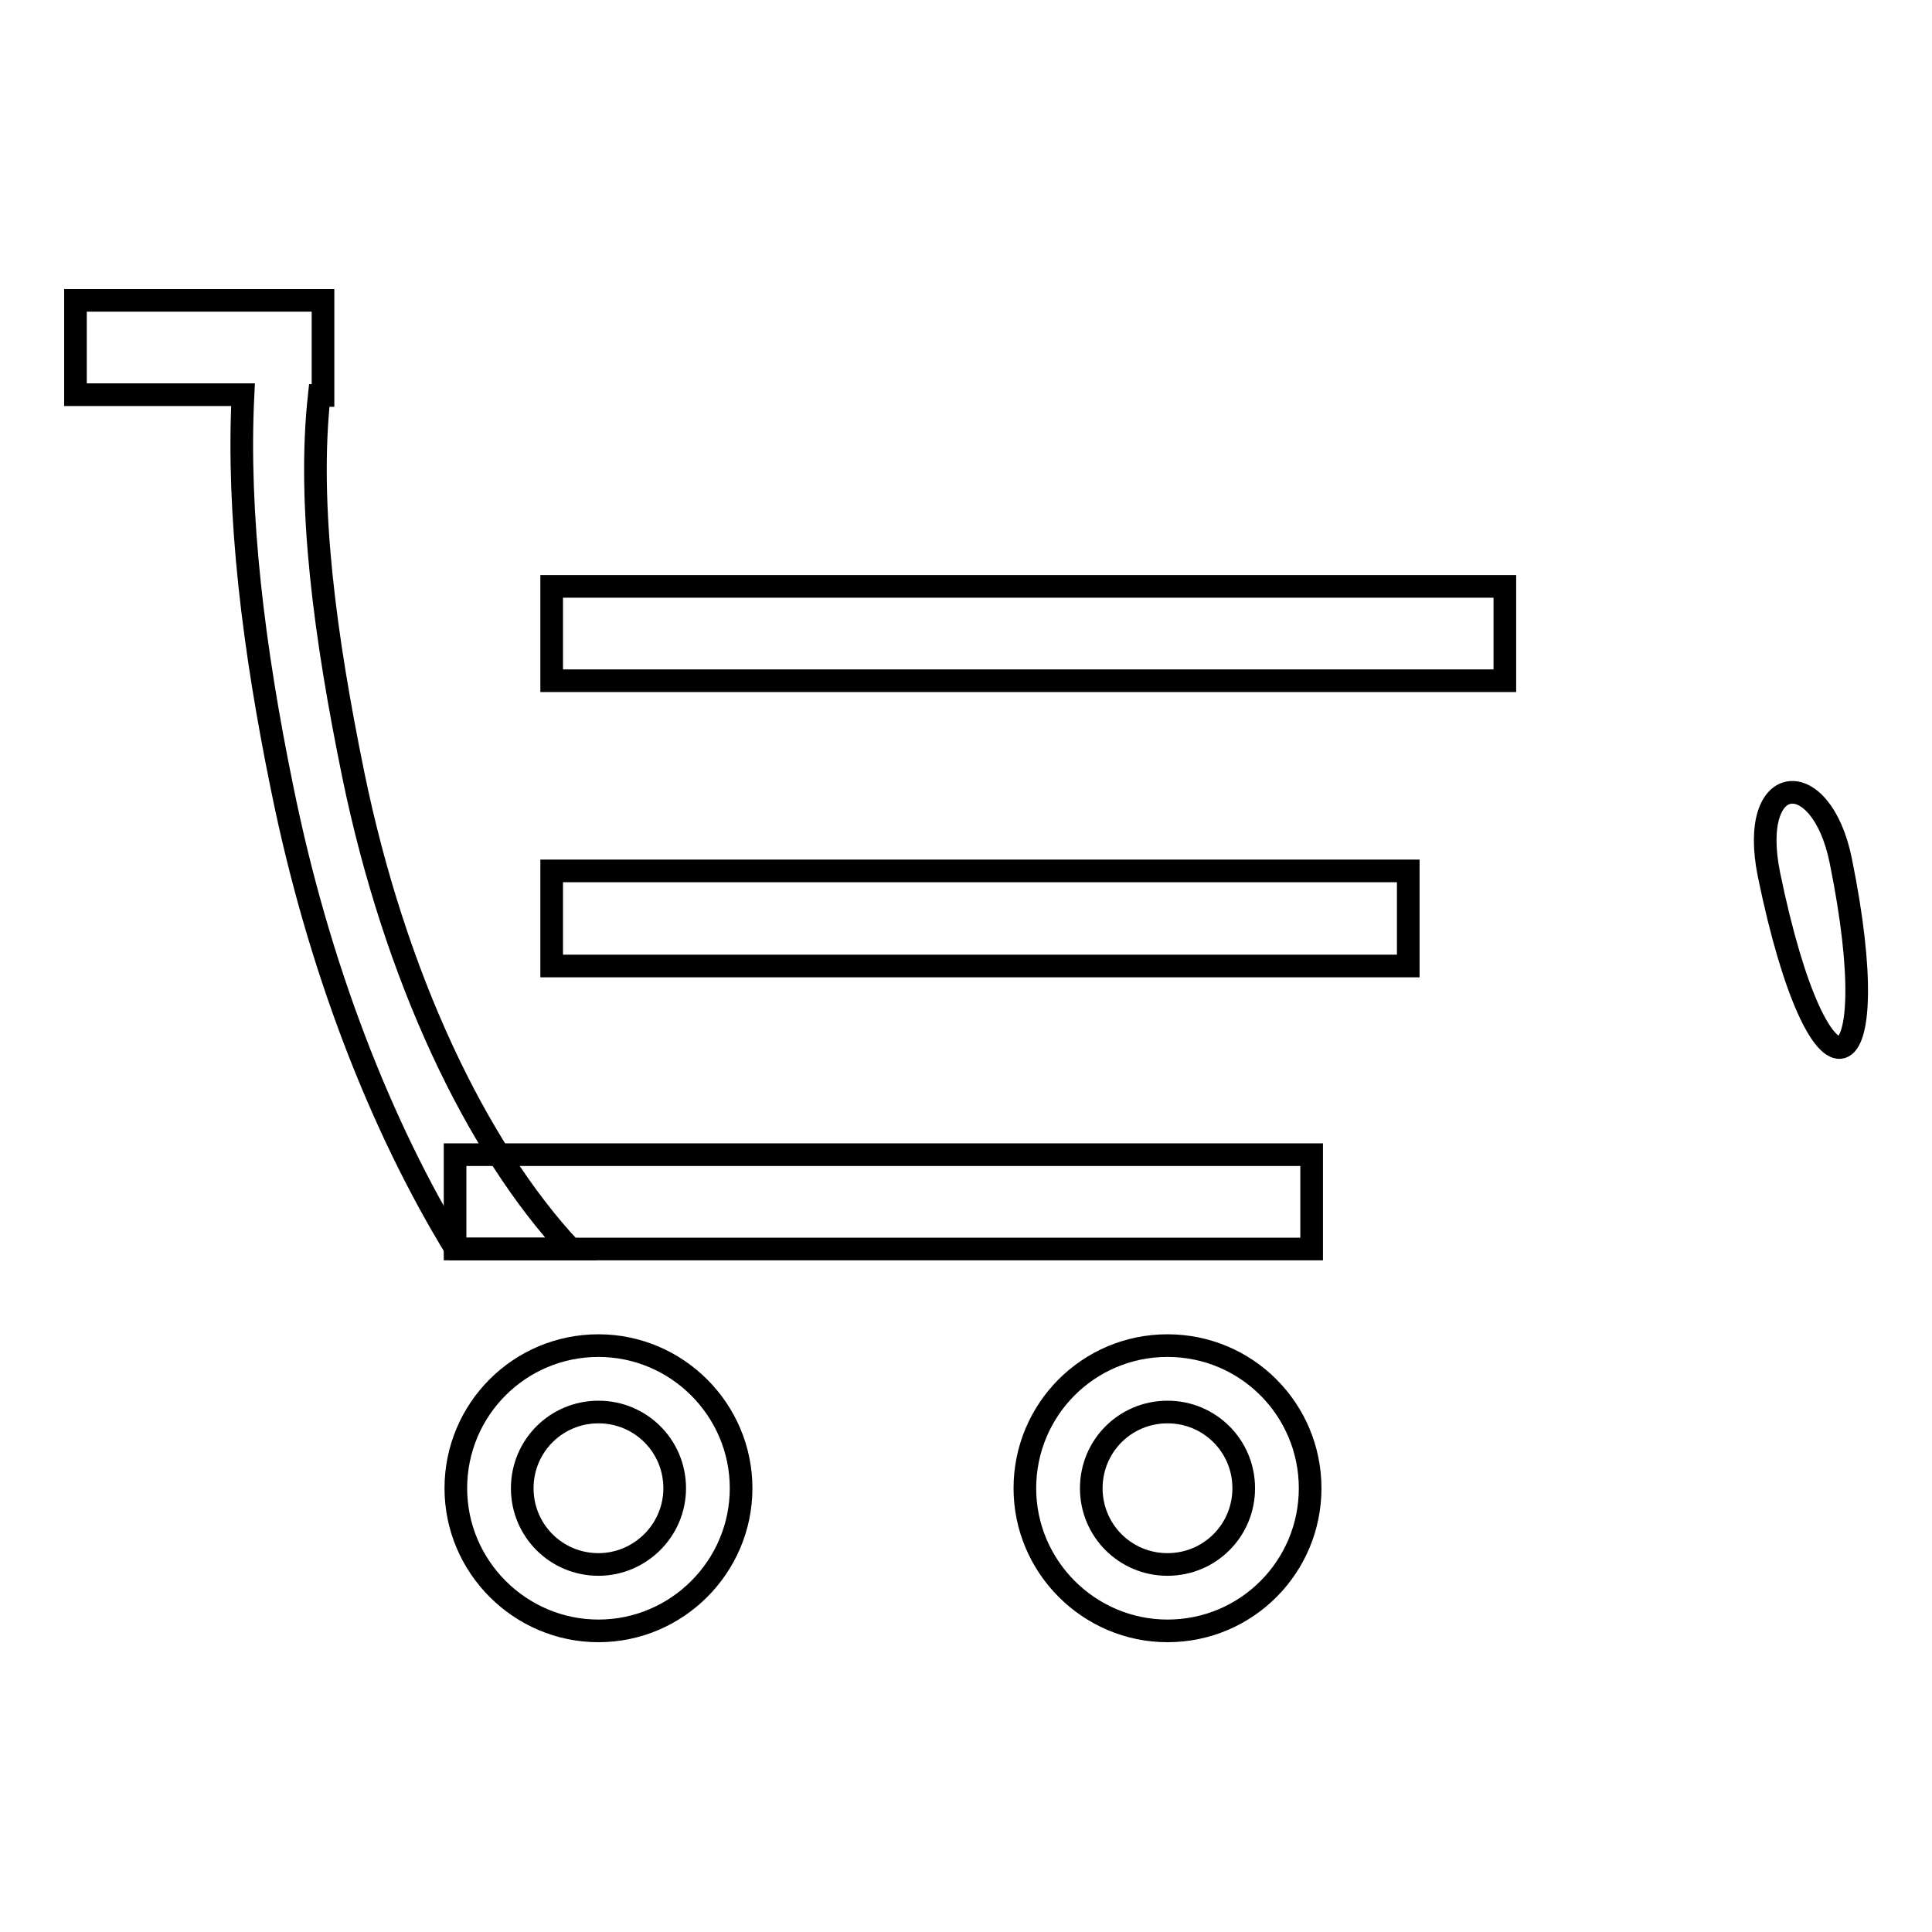
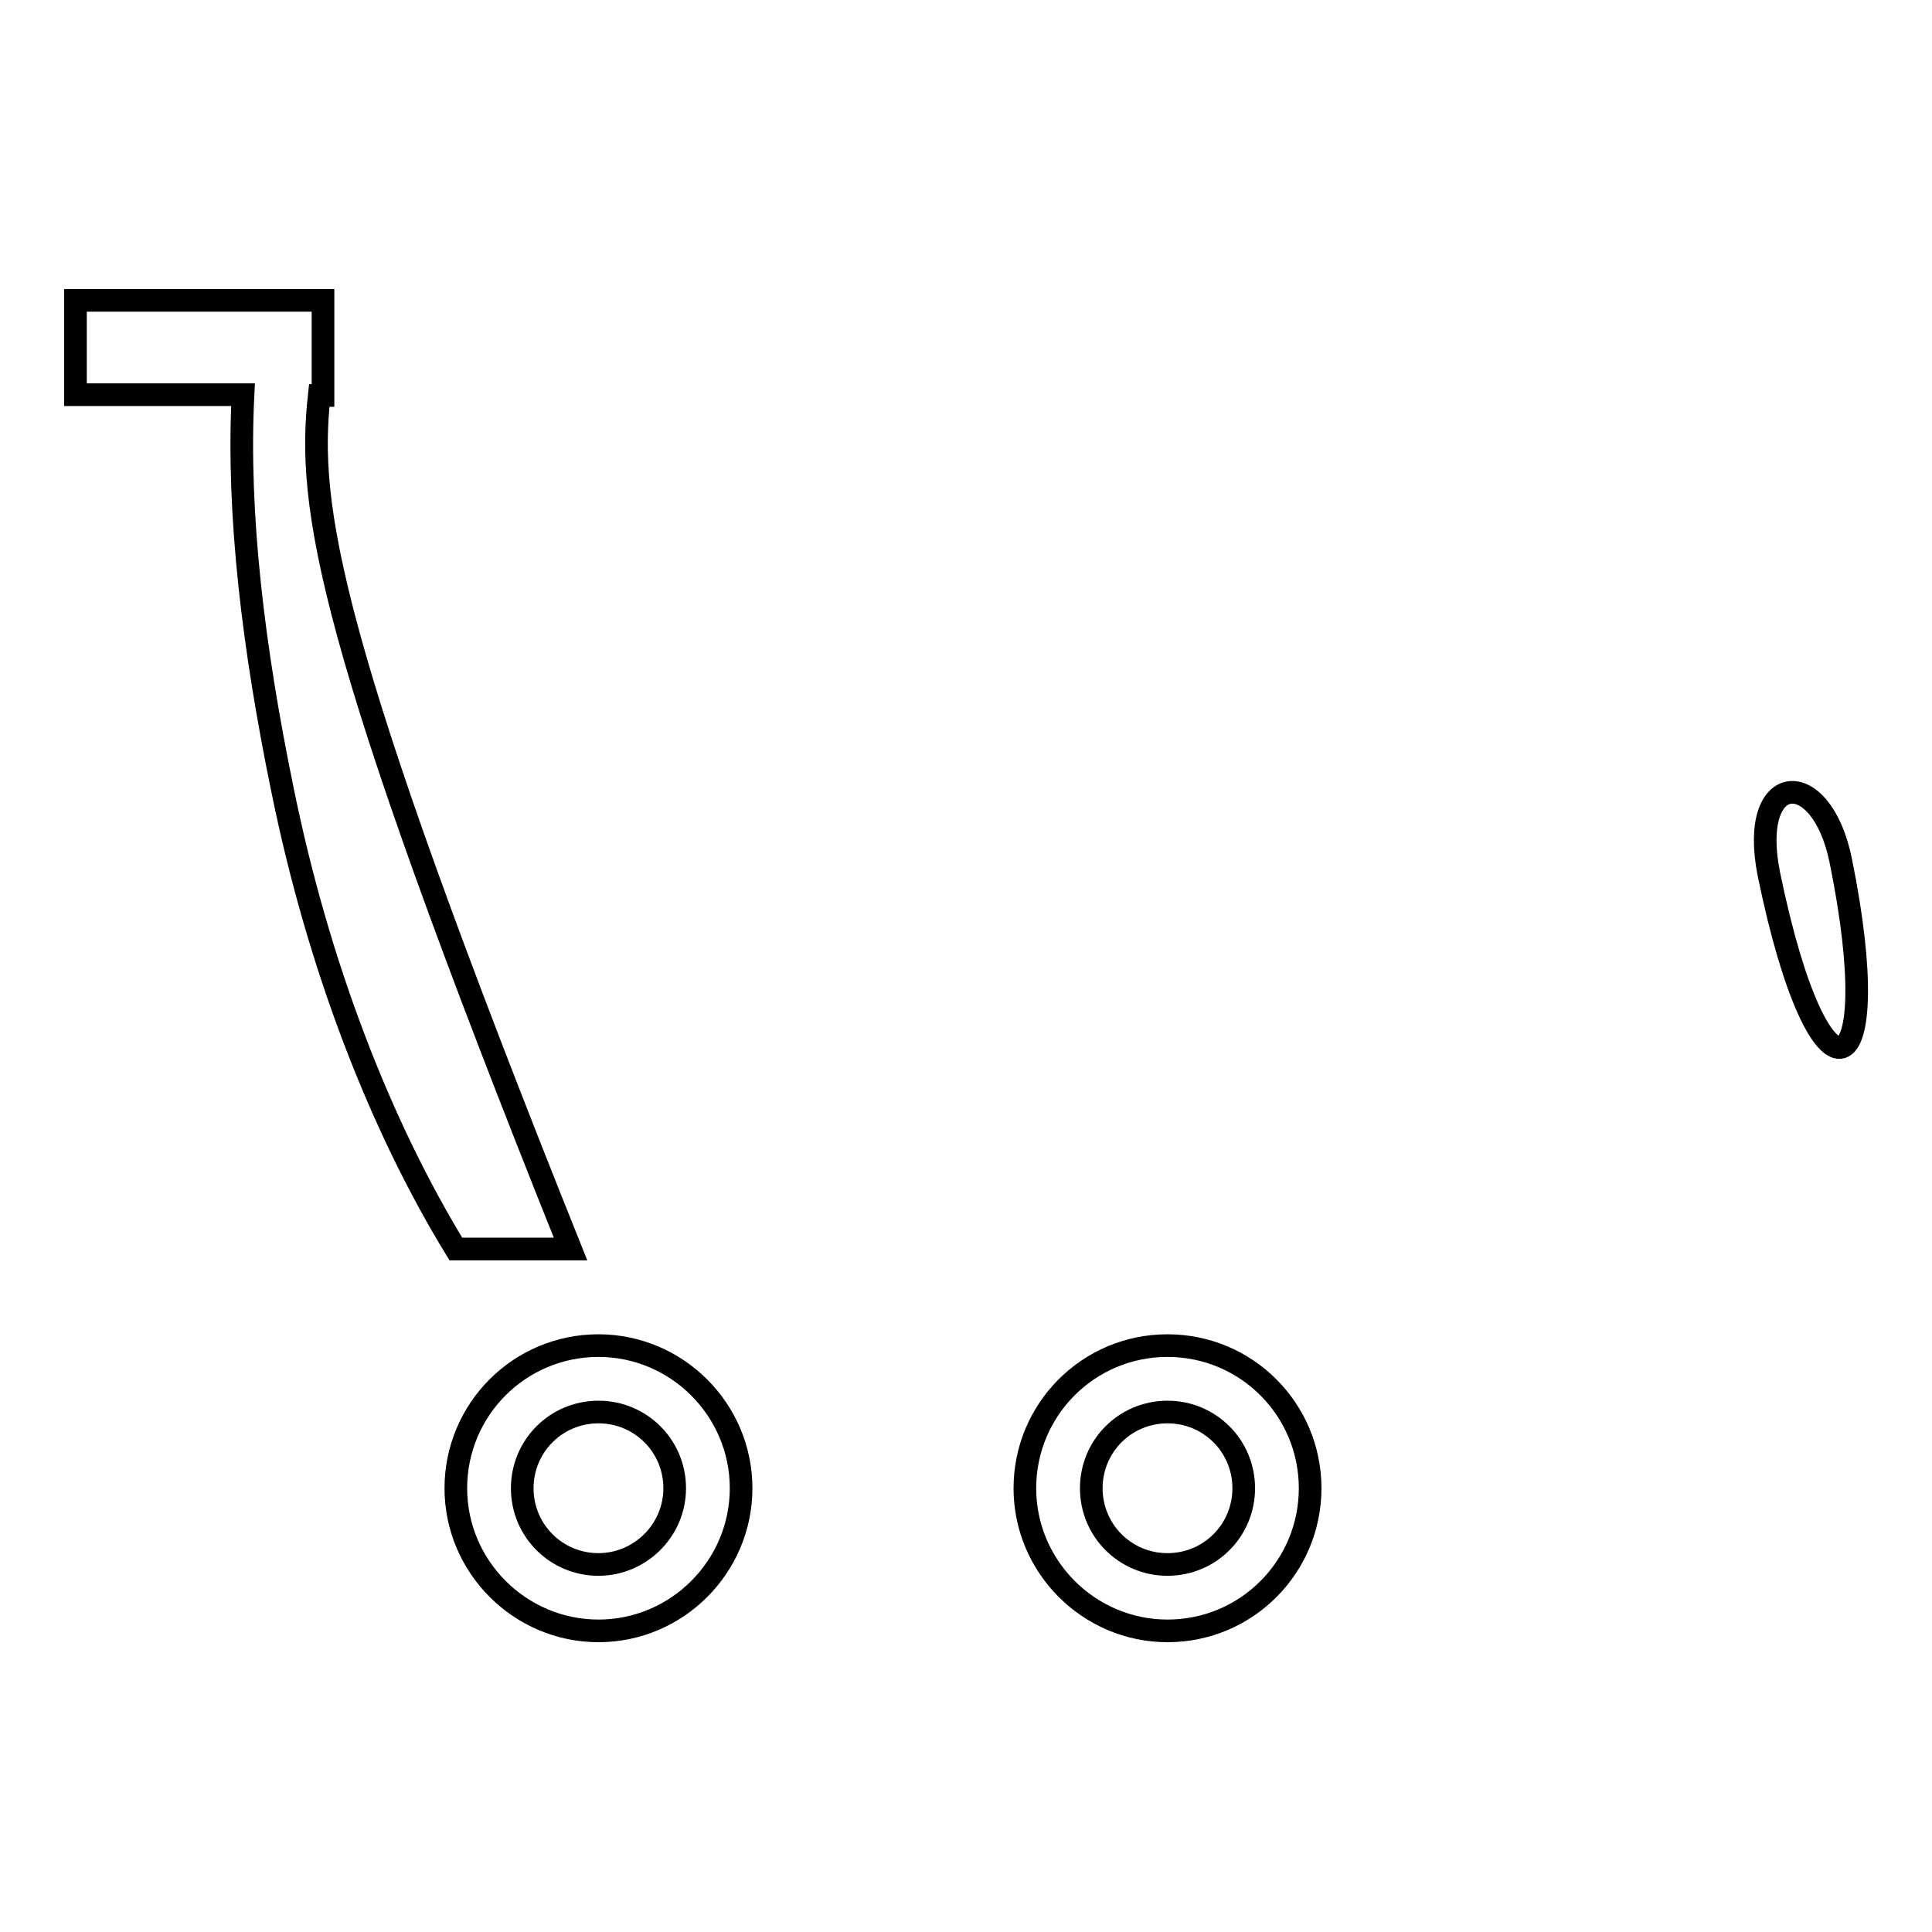
<svg xmlns="http://www.w3.org/2000/svg" version="1.1" x="0px" y="0px" viewBox="0 0 256 256" enable-background="new 0 0 256 256" xml:space="preserve">
  <g>
    <g>
      <path stroke-width="3" fill-opacity="0" stroke="#000000" d="M243.9,114c-2.6-12.7-12.3-11.9-9.5,1.9C241.1,148.5,250.2,144.9,243.9,114z" />
-       <path stroke-width="3" fill-opacity="0" stroke="#000000" d="M42.3,52.4h0.5V39.8H10v12.5h22.2c-0.8,15.9,1.4,33.7,5.2,52.2c4.8,23.7,13.1,44.8,23,61h15.2c-12.5-13.4-23.3-36.1-28.8-62.9C43.1,84.5,40.7,67,42.3,52.4z" />
-       <path stroke-width="3" fill-opacity="0" stroke="#000000" d="M60.3,153h113.5v12.5H60.3V153z" />
+       <path stroke-width="3" fill-opacity="0" stroke="#000000" d="M42.3,52.4h0.5V39.8H10v12.5h22.2c-0.8,15.9,1.4,33.7,5.2,52.2c4.8,23.7,13.1,44.8,23,61h15.2C43.1,84.5,40.7,67,42.3,52.4z" />
      <path stroke-width="3" fill-opacity="0" stroke="#000000" d="M79.3,178.3c-10.5,0-18.9,8.5-18.9,18.9s8.5,18.9,18.9,18.9s18.9-8.5,18.9-18.9S89.7,178.3,79.3,178.3z M79.3,207.3c-5.6,0-10.1-4.5-10.1-10.1s4.5-10.1,10.1-10.1s10.1,4.5,10.1,10.1S84.8,207.3,79.3,207.3z" />
      <path stroke-width="3" fill-opacity="0" stroke="#000000" d="M154.7,178.3c-10.5,0-18.9,8.5-18.9,18.9s8.5,18.9,18.9,18.9c10.5,0,18.9-8.5,18.9-18.9S165.2,178.3,154.7,178.3z M154.7,207.3c-5.6,0-10.1-4.5-10.1-10.1s4.5-10.1,10.1-10.1c5.6,0,10.1,4.5,10.1,10.1S160.3,207.3,154.7,207.3z" />
-       <path stroke-width="3" fill-opacity="0" stroke="#000000" d="M73.1,115.4h113.5V128H73.1V115.4z" />
-       <path stroke-width="3" fill-opacity="0" stroke="#000000" d="M73.1,77.7h126.3v12.5H73.1V77.7z" />
    </g>
  </g>
</svg>